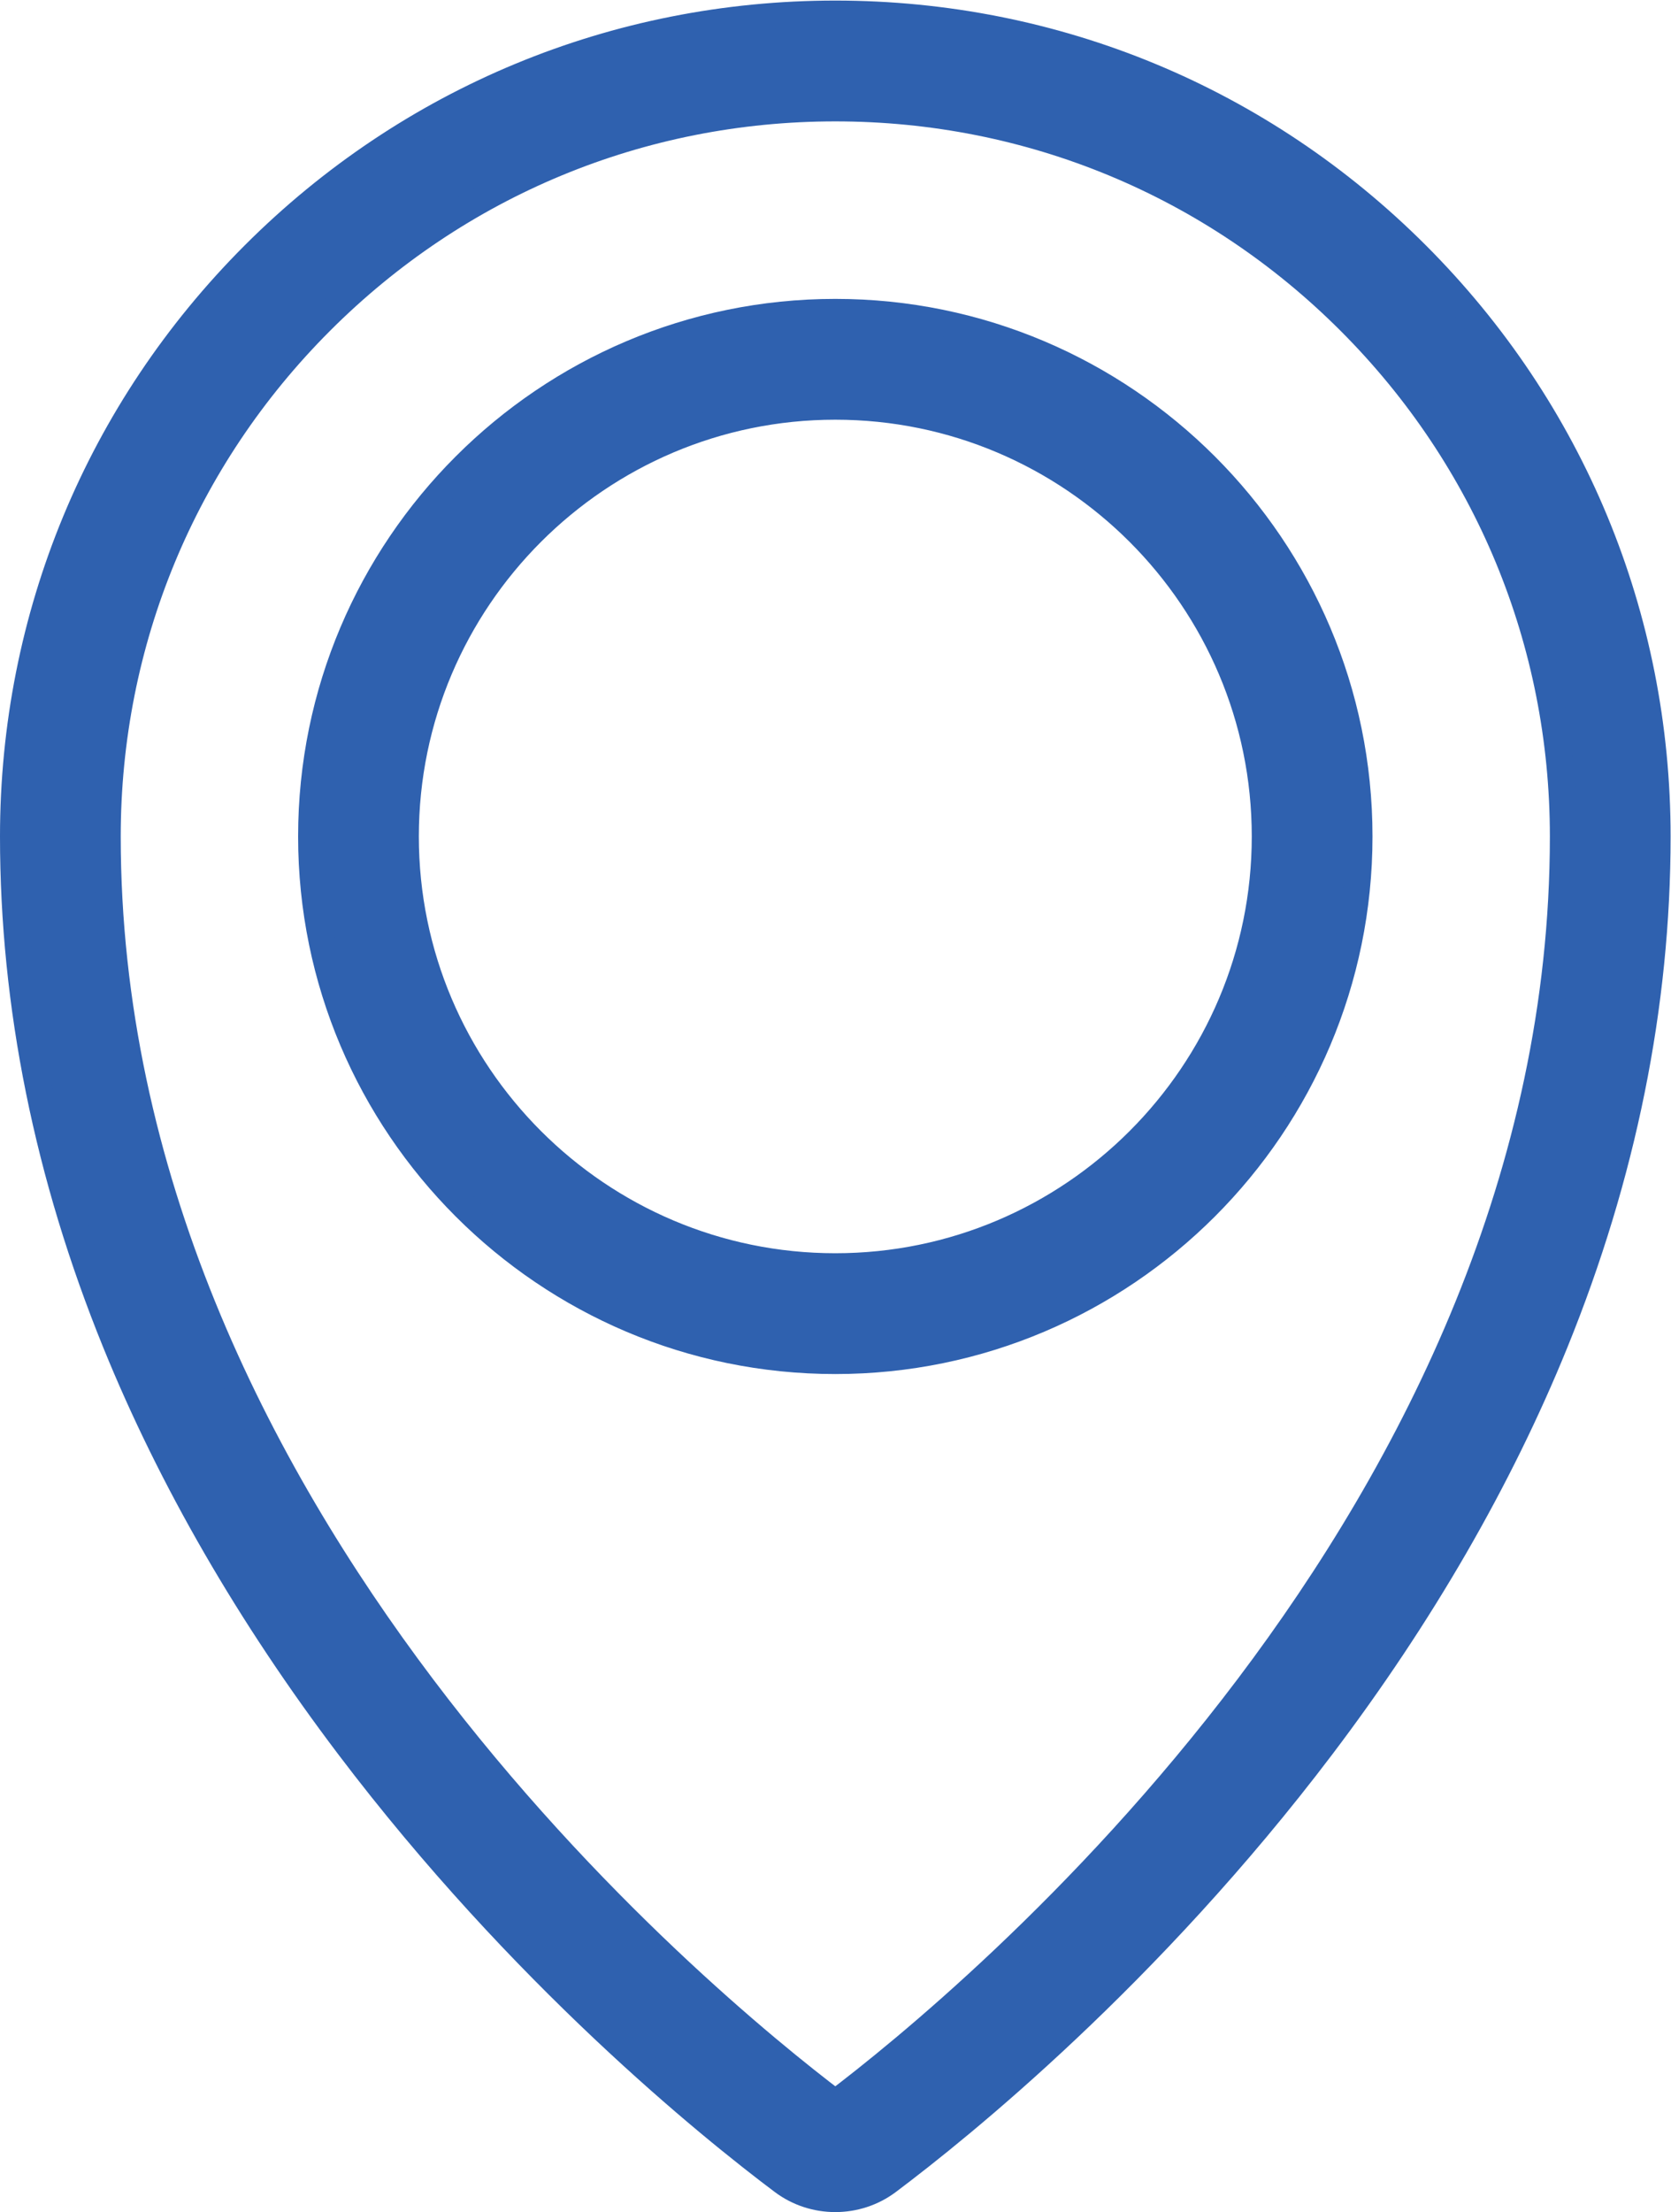
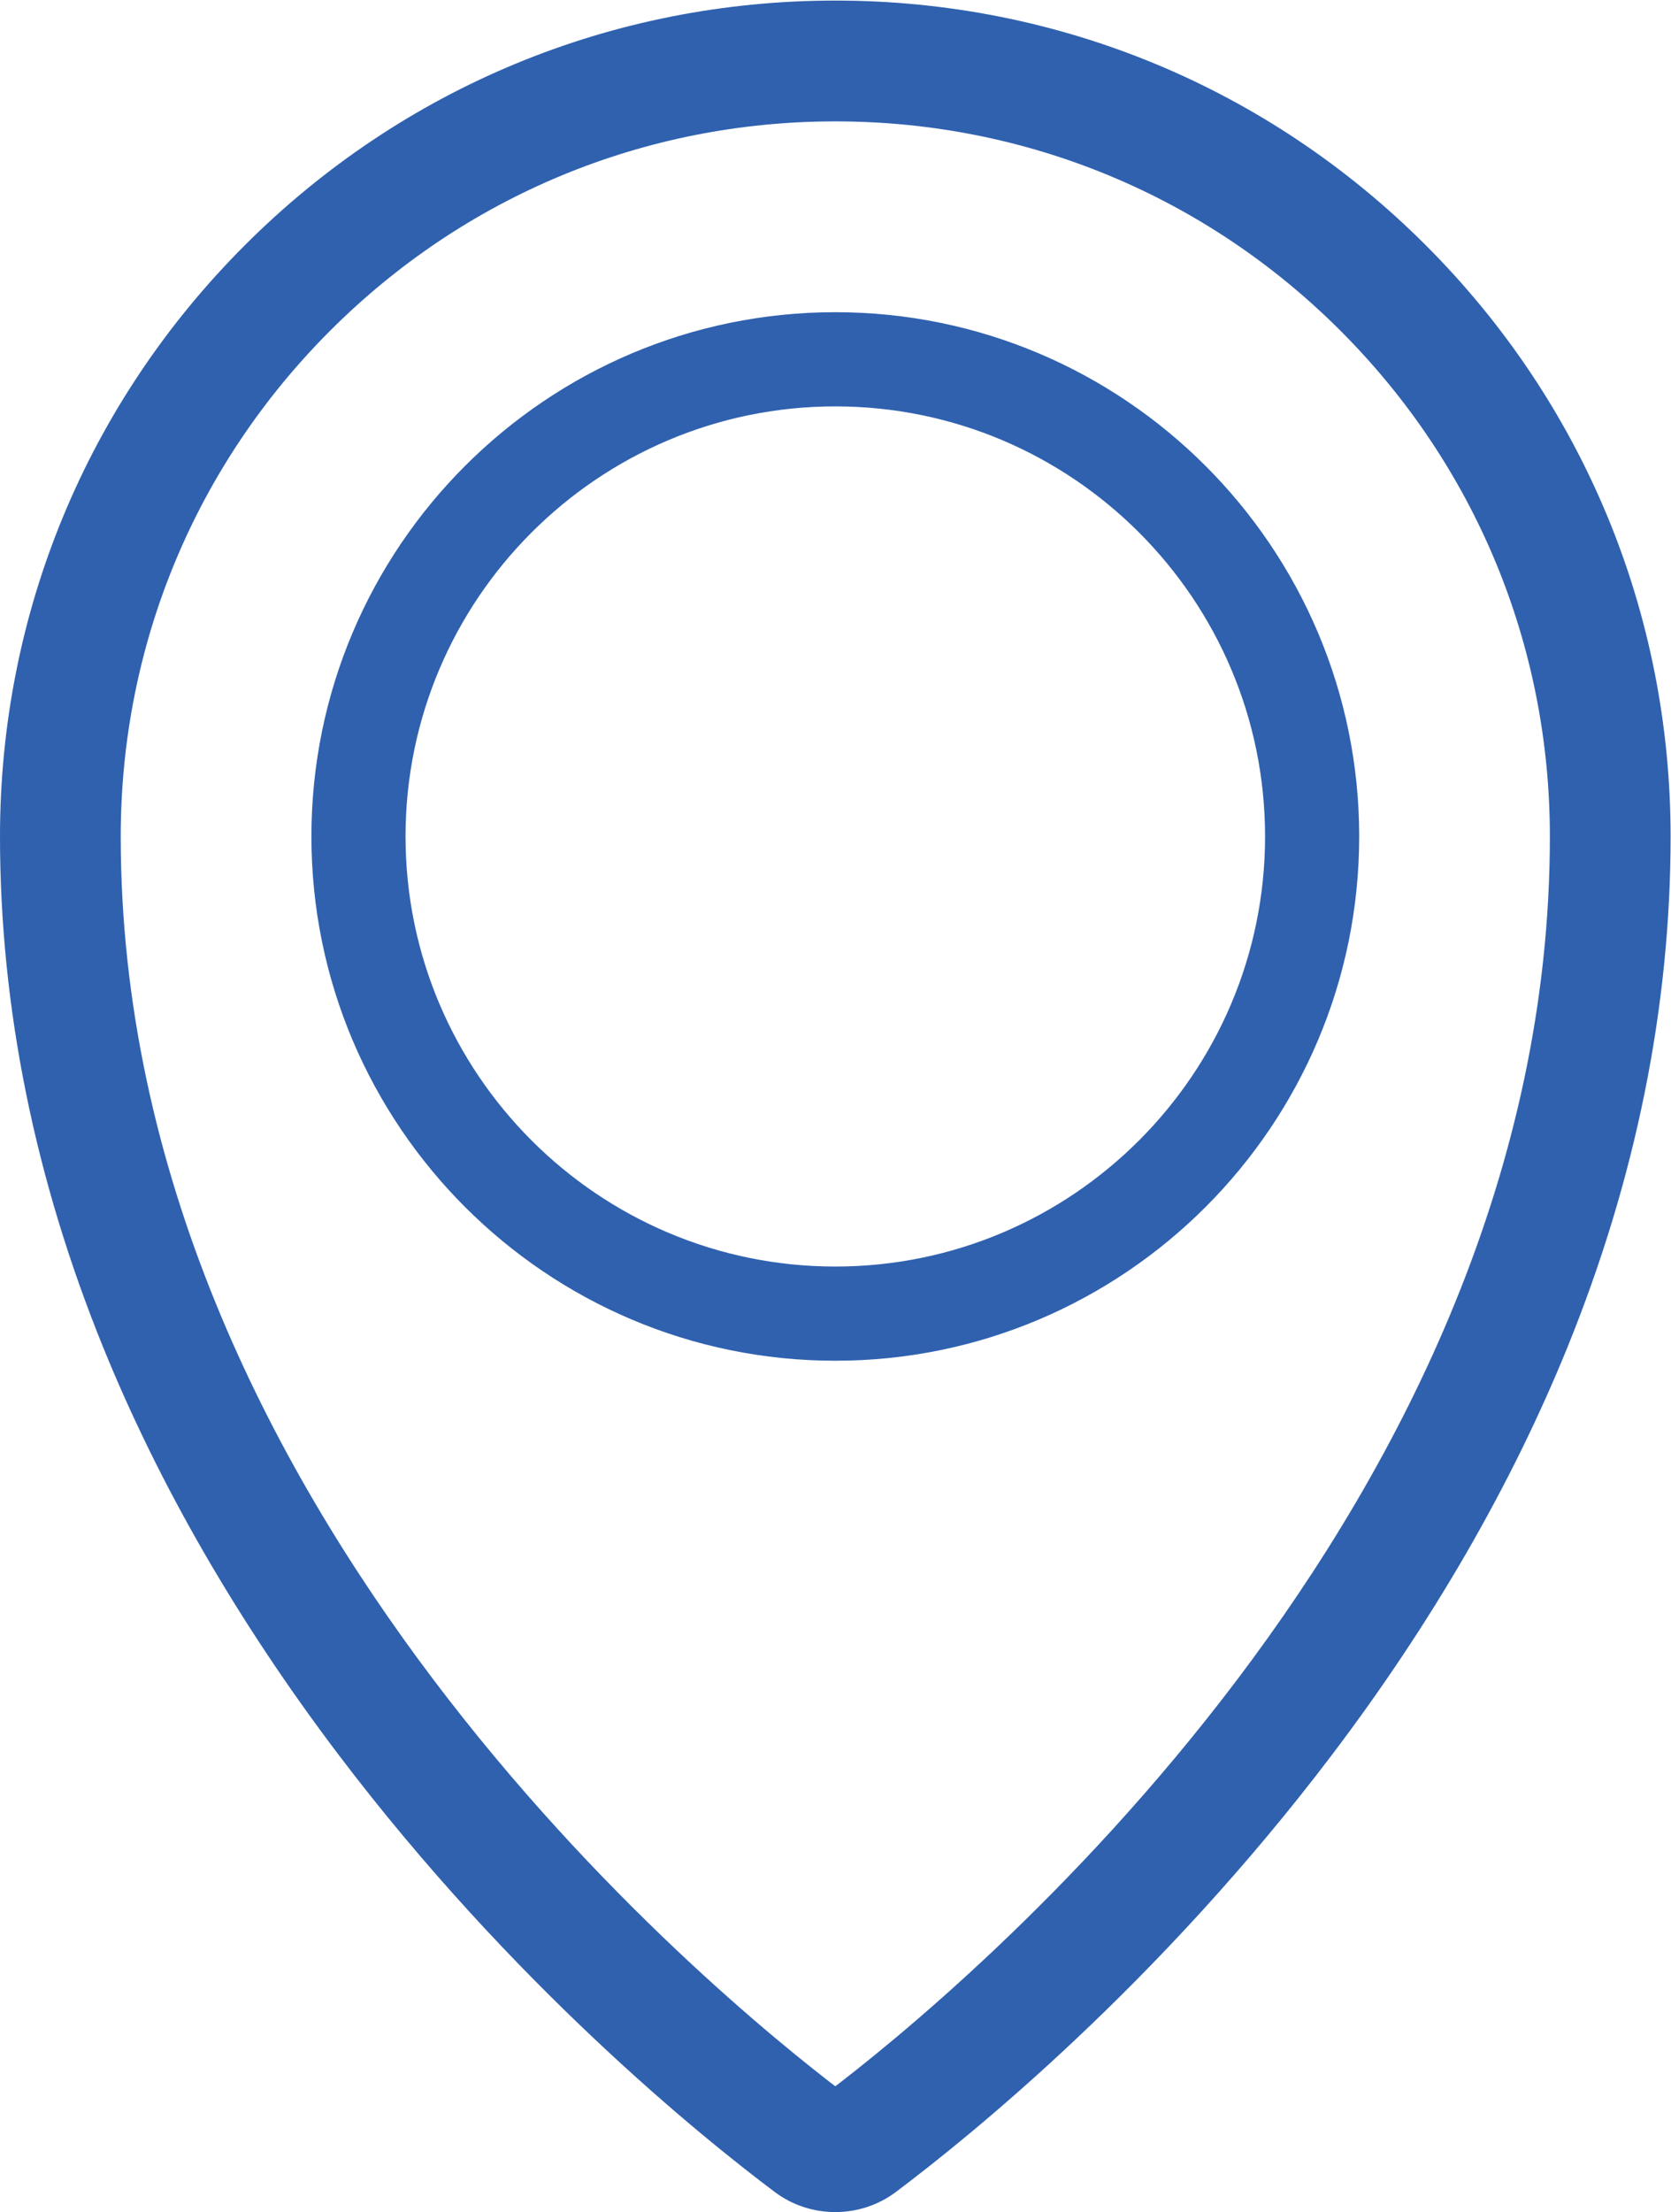
<svg xmlns="http://www.w3.org/2000/svg" xmlns:ns1="http://sodipodi.sourceforge.net/DTD/sodipodi-0.dtd" xmlns:ns2="http://www.inkscape.org/namespaces/inkscape" version="1.1" id="svg2" width="418.68" height="553.853" viewBox="0 0 418.68 553.853" ns1:docname="Location_blau.eps">
  <defs id="defs6" />
  <ns1:namedview id="namedview4" pagecolor="#ffffff" bordercolor="#000000" borderopacity="0.25" ns2:showpageshadow="2" ns2:pageopacity="0.0" ns2:pagecheckerboard="0" ns2:deskcolor="#d1d1d1" />
  <g id="g8" ns2:groupmode="layer" ns2:label="ink_ext_XXXXXX" transform="matrix(1.333,0,0,-1.333,0,553.853)">
    <g id="g10" transform="scale(0.1)">
      <path d="m 1570.07,3951.95 c -365.44,0 -709.007,-142.31 -967.422,-400.73 C 344.23,3292.81 201.918,2949.24 201.918,2583.8 201.918,1309.72 1324.35,390.609 1570.07,204.801 1815.79,390.609 2938.22,1309.73 2938.22,2583.8 c 0,365.44 -142.32,709.01 -400.73,967.42 -258.42,258.42 -601.99,400.73 -967.42,400.73 z m 0,-3926.95 c -34.87,0 -69.73,10.922 -98.82,32.75 C 1334.36,160.449 980.863,445.691 655.75,874.871 469.34,1120.96 321.797,1376.15 217.223,1633.37 89.672,1947.11 25,2266.88 25,2583.8 c 0,412.69 160.719,800.69 452.551,1092.52 291.832,291.83 679.829,452.55 1092.519,452.55 412.69,0 800.69,-160.72 1092.52,-452.55 291.83,-291.83 452.55,-679.83 452.55,-1092.52 0,-316.92 -64.68,-636.69 -192.23,-950.43 C 2818.34,1376.15 2670.8,1120.96 2484.38,874.871 2159.28,445.691 1805.78,160.461 1668.89,57.75 1639.8,35.922 1604.93,25 1570.07,25" style="fill:#2f61af;fill-opacity:1;fill-rule:nonzero;stroke:none" id="path12" />
      <path d="m 1570.07,3951.95 c -365.44,0 -709.007,-142.31 -967.422,-400.73 C 344.23,3292.81 201.918,2949.24 201.918,2583.8 201.918,1309.72 1324.35,390.609 1570.07,204.801 1815.79,390.609 2938.22,1309.73 2938.22,2583.8 c 0,365.44 -142.32,709.01 -400.73,967.42 -258.42,258.42 -601.99,400.73 -967.42,400.73 z m 0,-3926.95 c -34.87,0 -69.73,10.922 -98.82,32.75 C 1334.36,160.449 980.863,445.691 655.75,874.871 469.34,1120.96 321.797,1376.15 217.223,1633.37 89.672,1947.11 25,2266.88 25,2583.8 c 0,412.69 160.719,800.69 452.551,1092.52 291.832,291.83 679.829,452.55 1092.519,452.55 412.69,0 800.69,-160.72 1092.52,-452.55 291.83,-291.83 452.55,-679.83 452.55,-1092.52 0,-316.92 -64.68,-636.69 -192.23,-950.43 C 2818.34,1376.15 2670.8,1120.96 2484.38,874.871 2159.28,445.691 1805.78,160.461 1668.89,57.75 1639.8,35.922 1604.93,25 1570.07,25 Z" style="fill:none;stroke:#2f61af;stroke-width:50;stroke-linecap:butt;stroke-linejoin:miter;stroke-miterlimit:10;stroke-dasharray:none;stroke-opacity:1" id="path14" />
      <path d="m 1570.07,3391.61 c -445.42,0 -807.8,-362.38 -807.8,-807.81 0,-445.42 362.38,-807.8 807.8,-807.8 445.42,0 807.8,362.38 807.8,807.8 0,445.43 -362.38,807.81 -807.8,807.81 z m 0,-1792.53 c -542.98,0 -984.718,441.75 -984.718,984.72 0,542.98 441.738,984.72 984.718,984.72 542.97,0 984.72,-441.74 984.72,-984.72 0,-542.97 -441.75,-984.72 -984.72,-984.72" style="fill:#2f61af;fill-opacity:1;fill-rule:nonzero;stroke:none" id="path16" />
-       <path d="m 1570.07,3391.61 c -445.42,0 -807.8,-362.38 -807.8,-807.81 0,-445.42 362.38,-807.8 807.8,-807.8 445.42,0 807.8,362.38 807.8,807.8 0,445.43 -362.38,807.81 -807.8,807.81 z m 0,-1792.53 c -542.98,0 -984.718,441.75 -984.718,984.72 0,542.98 441.738,984.72 984.718,984.72 542.97,0 984.72,-441.74 984.72,-984.72 0,-542.97 -441.75,-984.72 -984.72,-984.72 z" style="fill:none;stroke:#2f61af;stroke-width:50;stroke-linecap:butt;stroke-linejoin:miter;stroke-miterlimit:10;stroke-dasharray:none;stroke-opacity:1" id="path18" />
    </g>
  </g>
</svg>